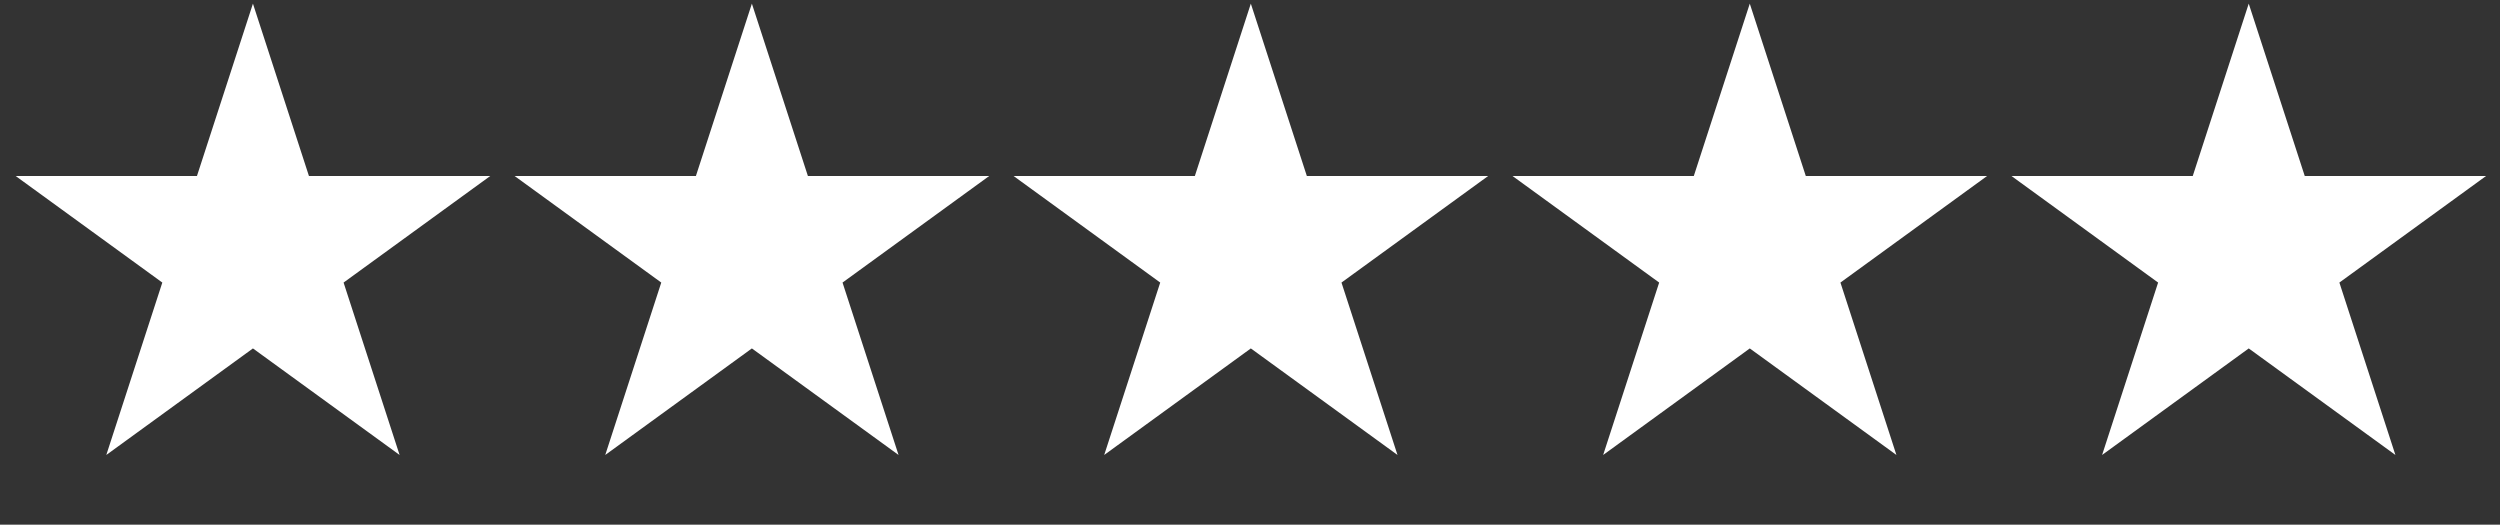
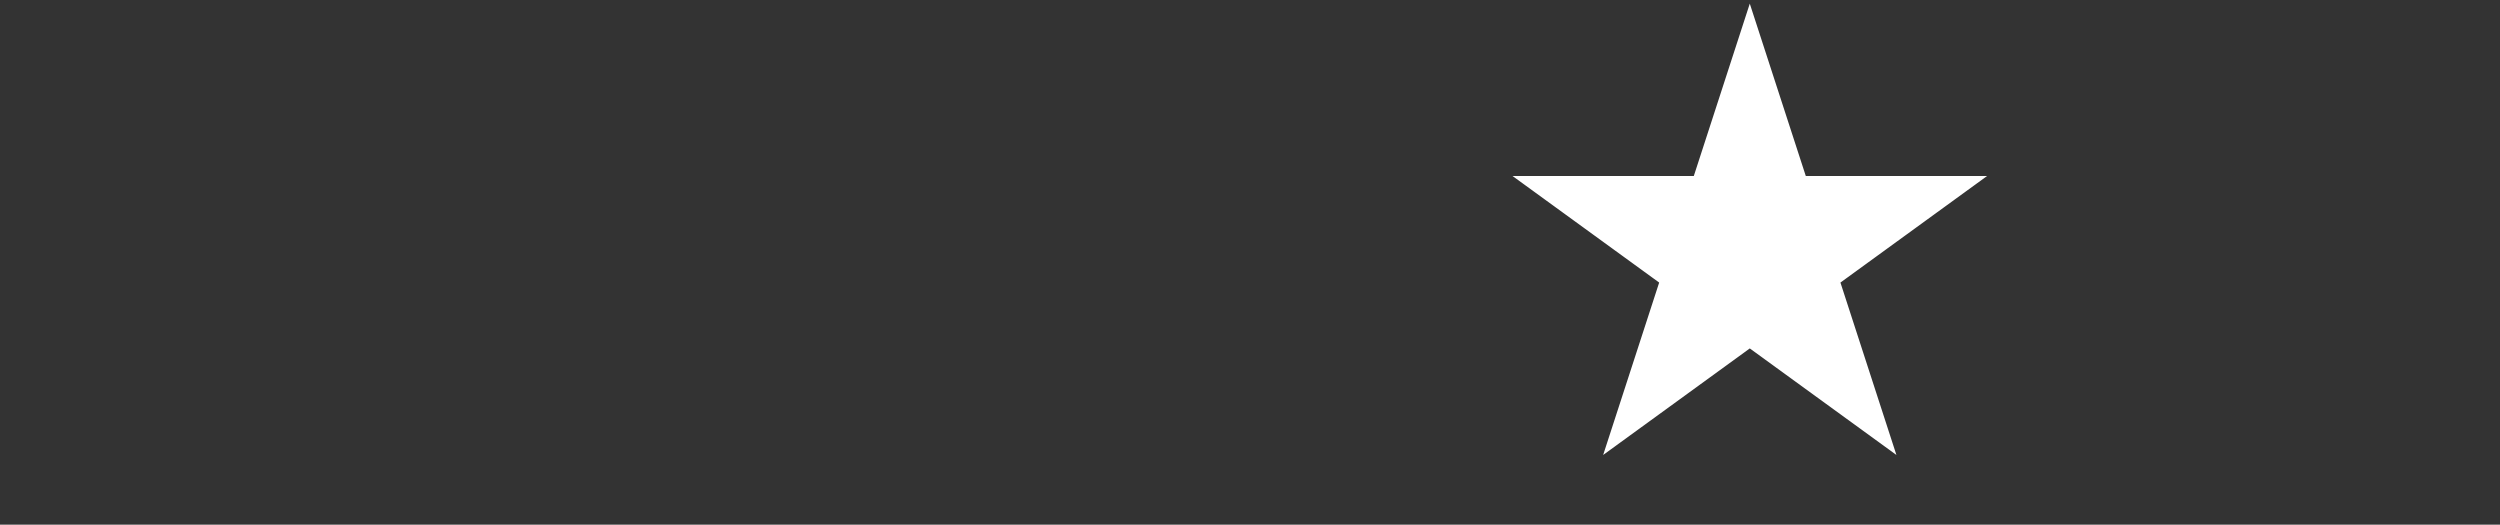
<svg xmlns="http://www.w3.org/2000/svg" width="81" height="17" viewBox="0 0 81 17" fill="none">
  <rect x="0" y="0" width="81" height="17" fill="#333333" stroke="none" />
-   <path d="M8.195 0.118L10.01 5.703H15.883L11.132 9.155L12.947 14.741L8.195 11.289L3.444 14.741L5.259 9.155L0.508 5.703H6.381L8.195 0.118Z" fill="white" />
-   <path d="M24.361 0.118L26.176 5.703H32.049L27.298 9.155L29.113 14.741L24.361 11.289L19.61 14.741L21.425 9.155L16.674 5.703H22.547L24.361 0.118Z" fill="white" />
-   <path d="M40.527 0.118L42.342 5.703H48.215L43.464 9.155L45.279 14.741L40.527 11.289L35.776 14.741L37.591 9.155L32.84 5.703H38.713L40.527 0.118Z" fill="white" />
  <path d="M56.693 0.118L58.508 5.703H64.381L59.63 9.155L61.444 14.741L56.693 11.289L51.942 14.741L53.757 9.155L49.006 5.703H54.879L56.693 0.118Z" fill="white" />
-   <path d="M72.859 0.118L74.674 5.703H80.547L75.796 9.155L77.611 14.741L72.859 11.289L68.108 14.741L69.923 9.155L65.172 5.703H71.045L72.859 0.118Z" fill="white" />
</svg>